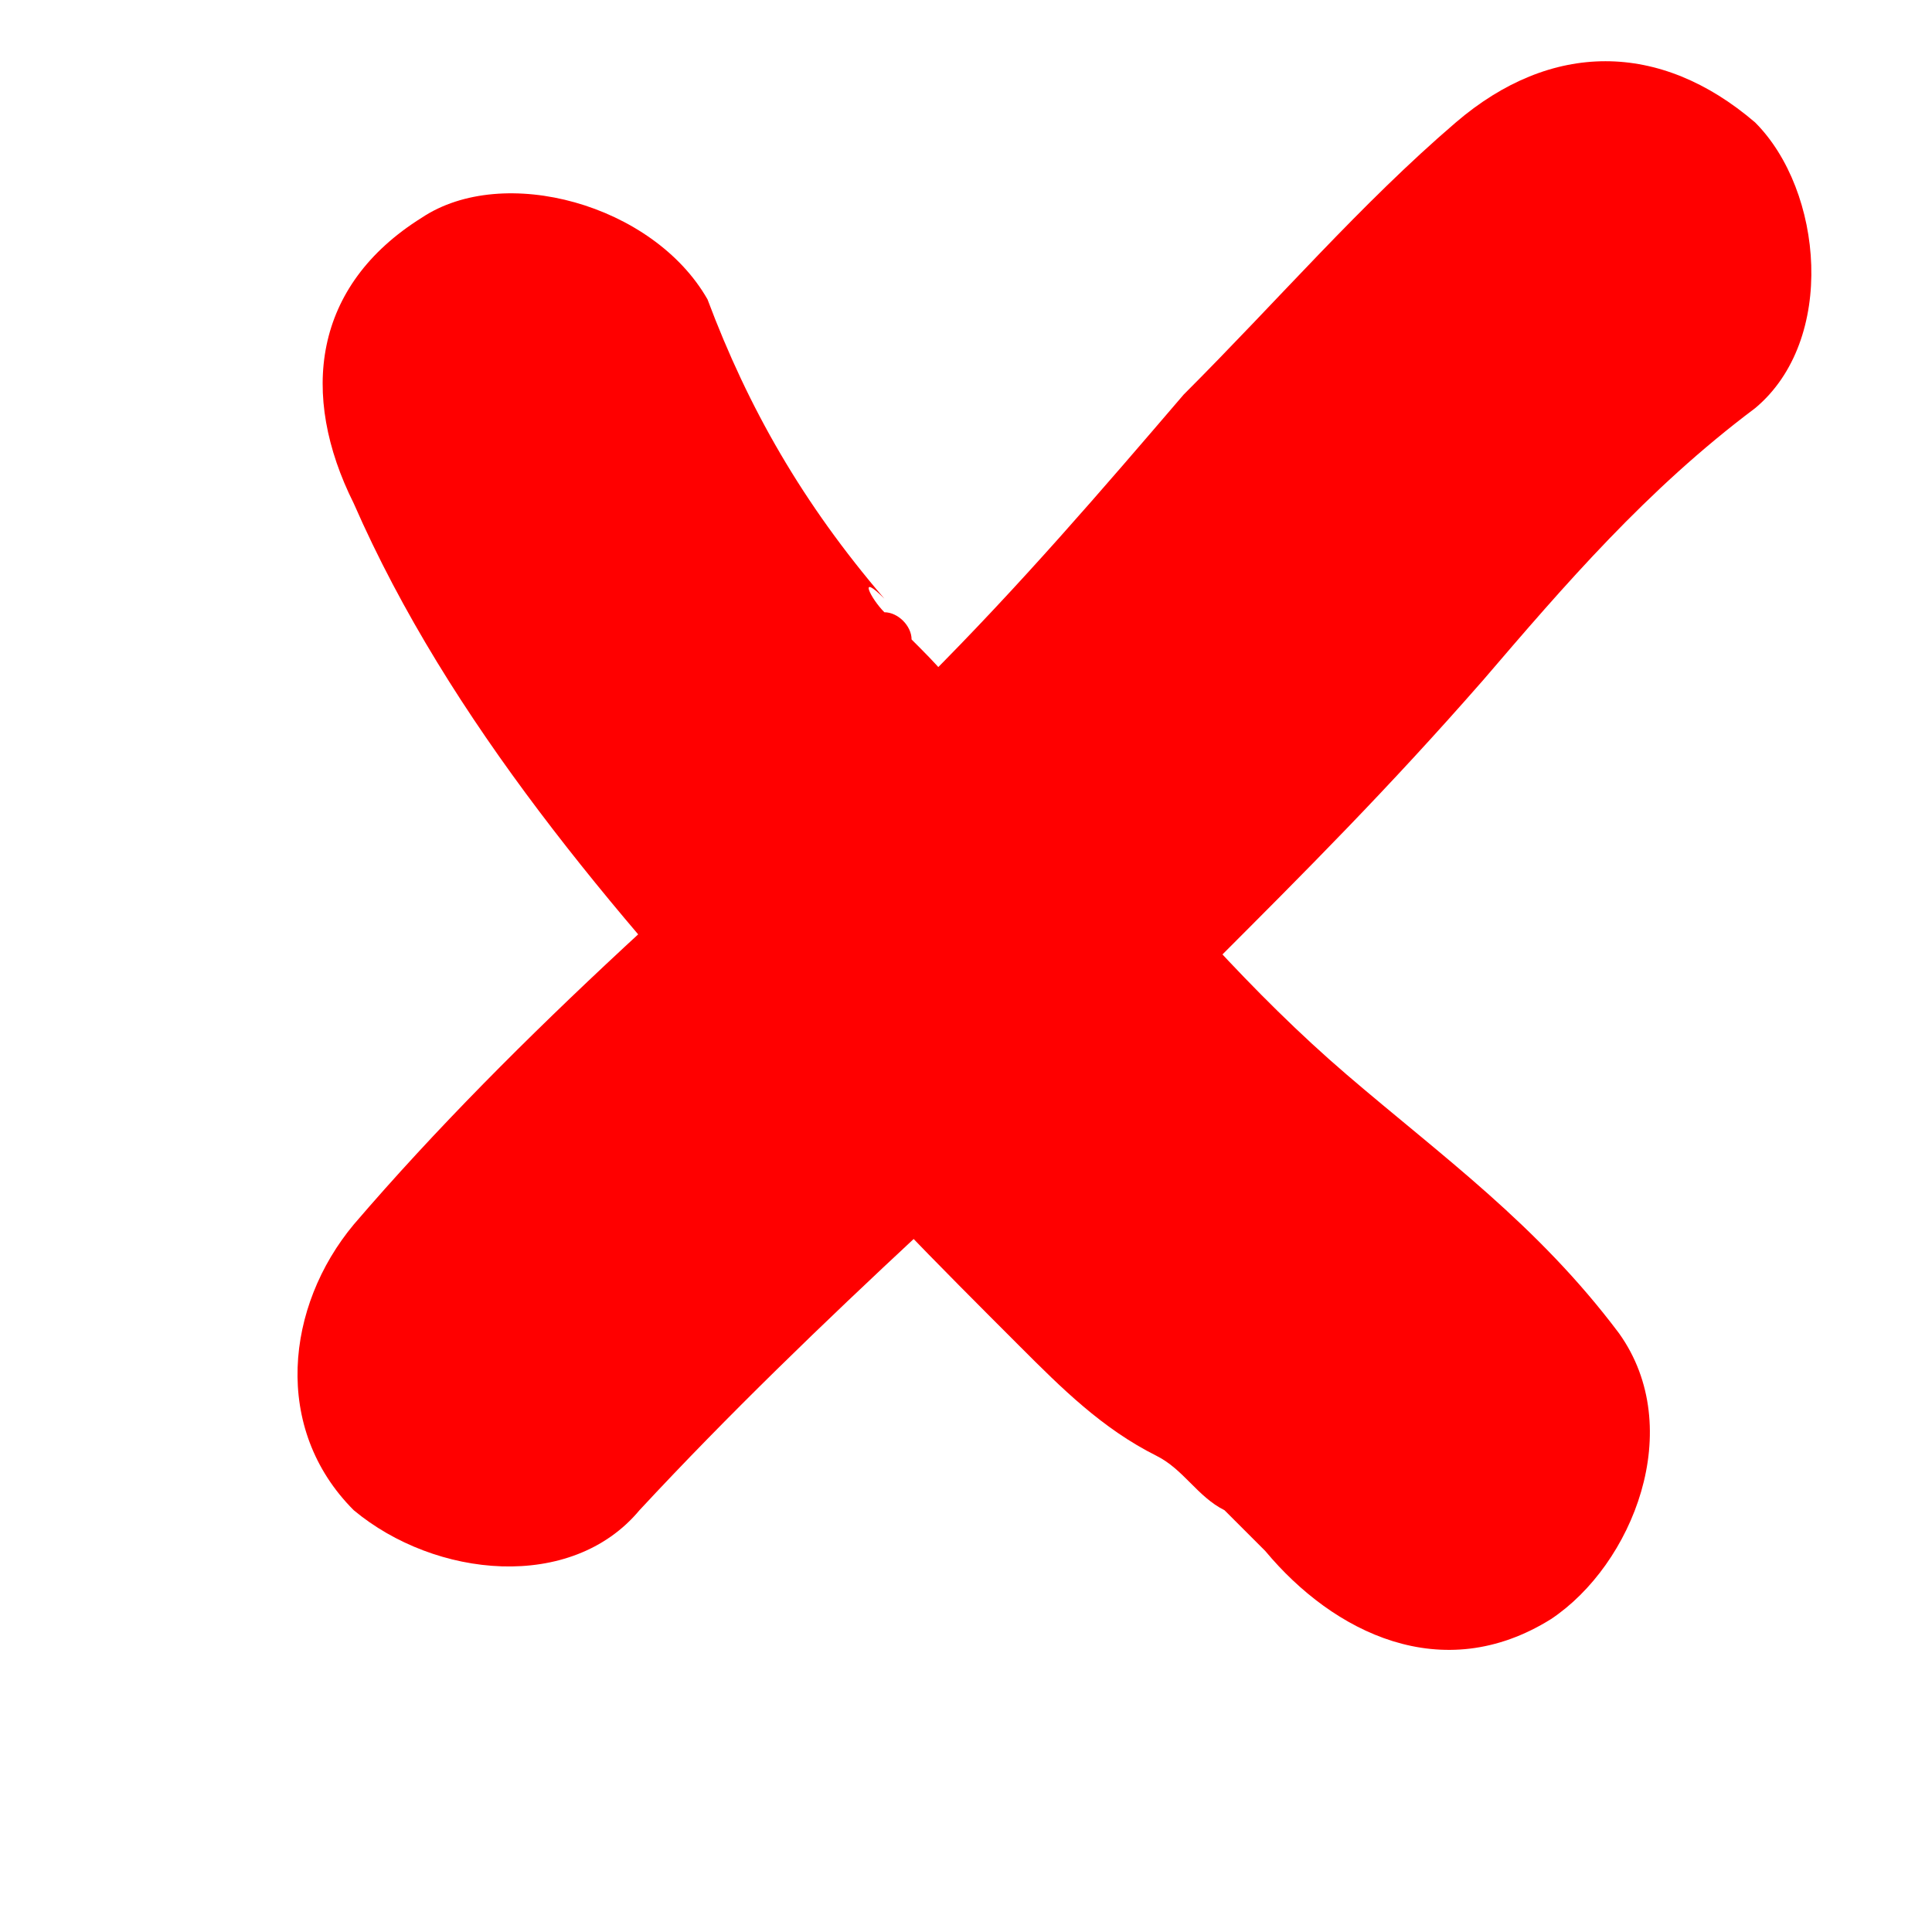
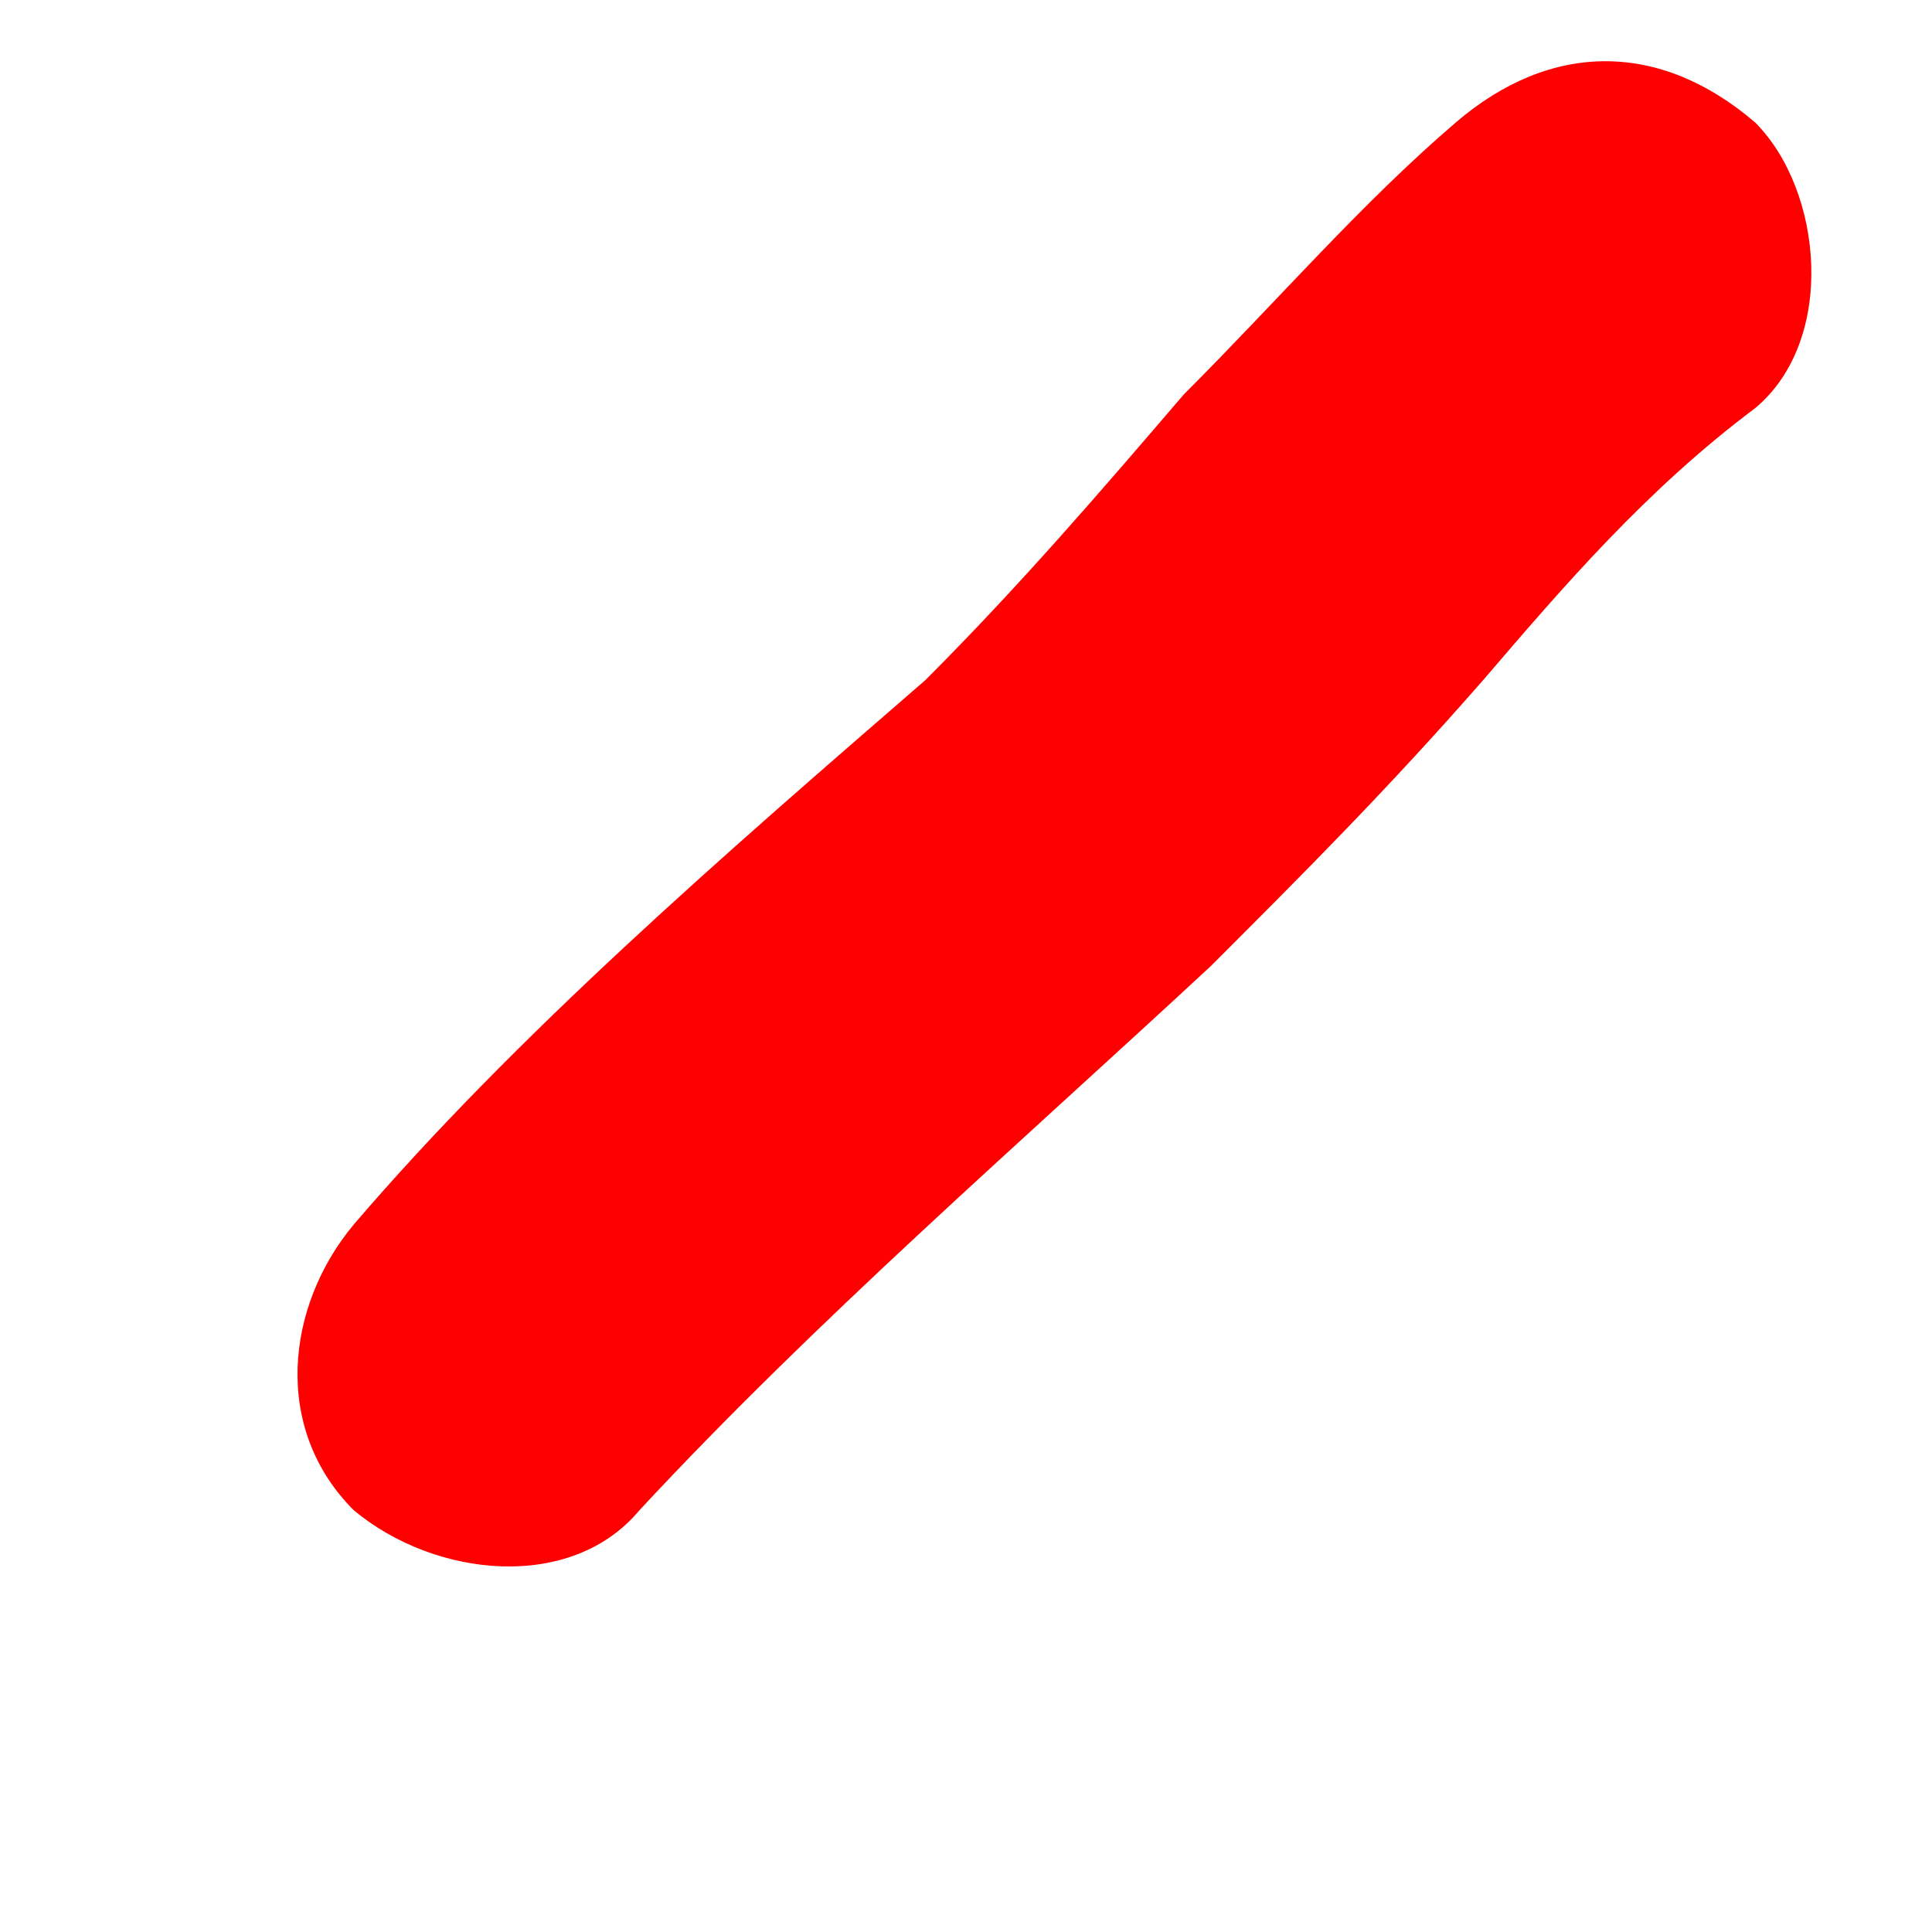
<svg xmlns="http://www.w3.org/2000/svg" version="1.1" id="Ebene_1" x="0px" y="0px" viewBox="0 0 14.2 14.2" style="enable-background:new 0 0 14.2 14.2;" xml:space="preserve">
  <style type="text/css">
	.st0{fill:#FF0000;}
</style>
  <g>
    <g>
      <path class="st0" d="M10.7,0.9c-0.7,0.6-1.3,1.3-2,2C8.1,3.6,7.5,4.3,6.8,5C5.3,6.3,3.8,7.6,2.6,9c-0.5,0.6-0.6,1.5,0,2.1    c0.6,0.5,1.6,0.6,2.1,0C6,9.7,7.5,8.4,8.9,7.1c0.7-0.7,1.3-1.3,2-2.1c0.6-0.7,1.2-1.4,2-2c0.6-0.5,0.5-1.6,0-2.1    C12.2,0.3,11.4,0.3,10.7,0.9L10.7,0.9z" />
    </g>
  </g>
  <g>
    <g>
-       <path class="st0" d="M2.6,3.7c0.7,1.6,1.9,3,3.1,4.3c0.6,0.7,1.2,1.3,1.8,1.9c0.3,0.3,0.6,0.6,1,0.8c0.2,0.1,0.3,0.3,0.5,0.4    c0.1,0.1,0.1,0.1,0.2,0.2c0,0,0.3,0.3,0.1,0.1c0.5,0.6,1.3,1,2.1,0.5c0.6-0.4,1-1.4,0.5-2.1c-0.6-0.8-1.3-1.3-2-1.9    c-0.7-0.6-1.3-1.3-1.9-2C7.7,5.8,7.4,5.5,7.1,5.2C7,5,6.9,4.9,6.7,4.7C6.7,4.6,6.6,4.5,6.5,4.5C6.4,4.4,6.3,4.2,6.5,4.4    C5.9,3.7,5.5,3,5.2,2.2C4.8,1.5,3.7,1.2,3.1,1.6C2.3,2.1,2.2,2.9,2.6,3.7L2.6,3.7z" />
-     </g>
+       </g>
  </g>
</svg>